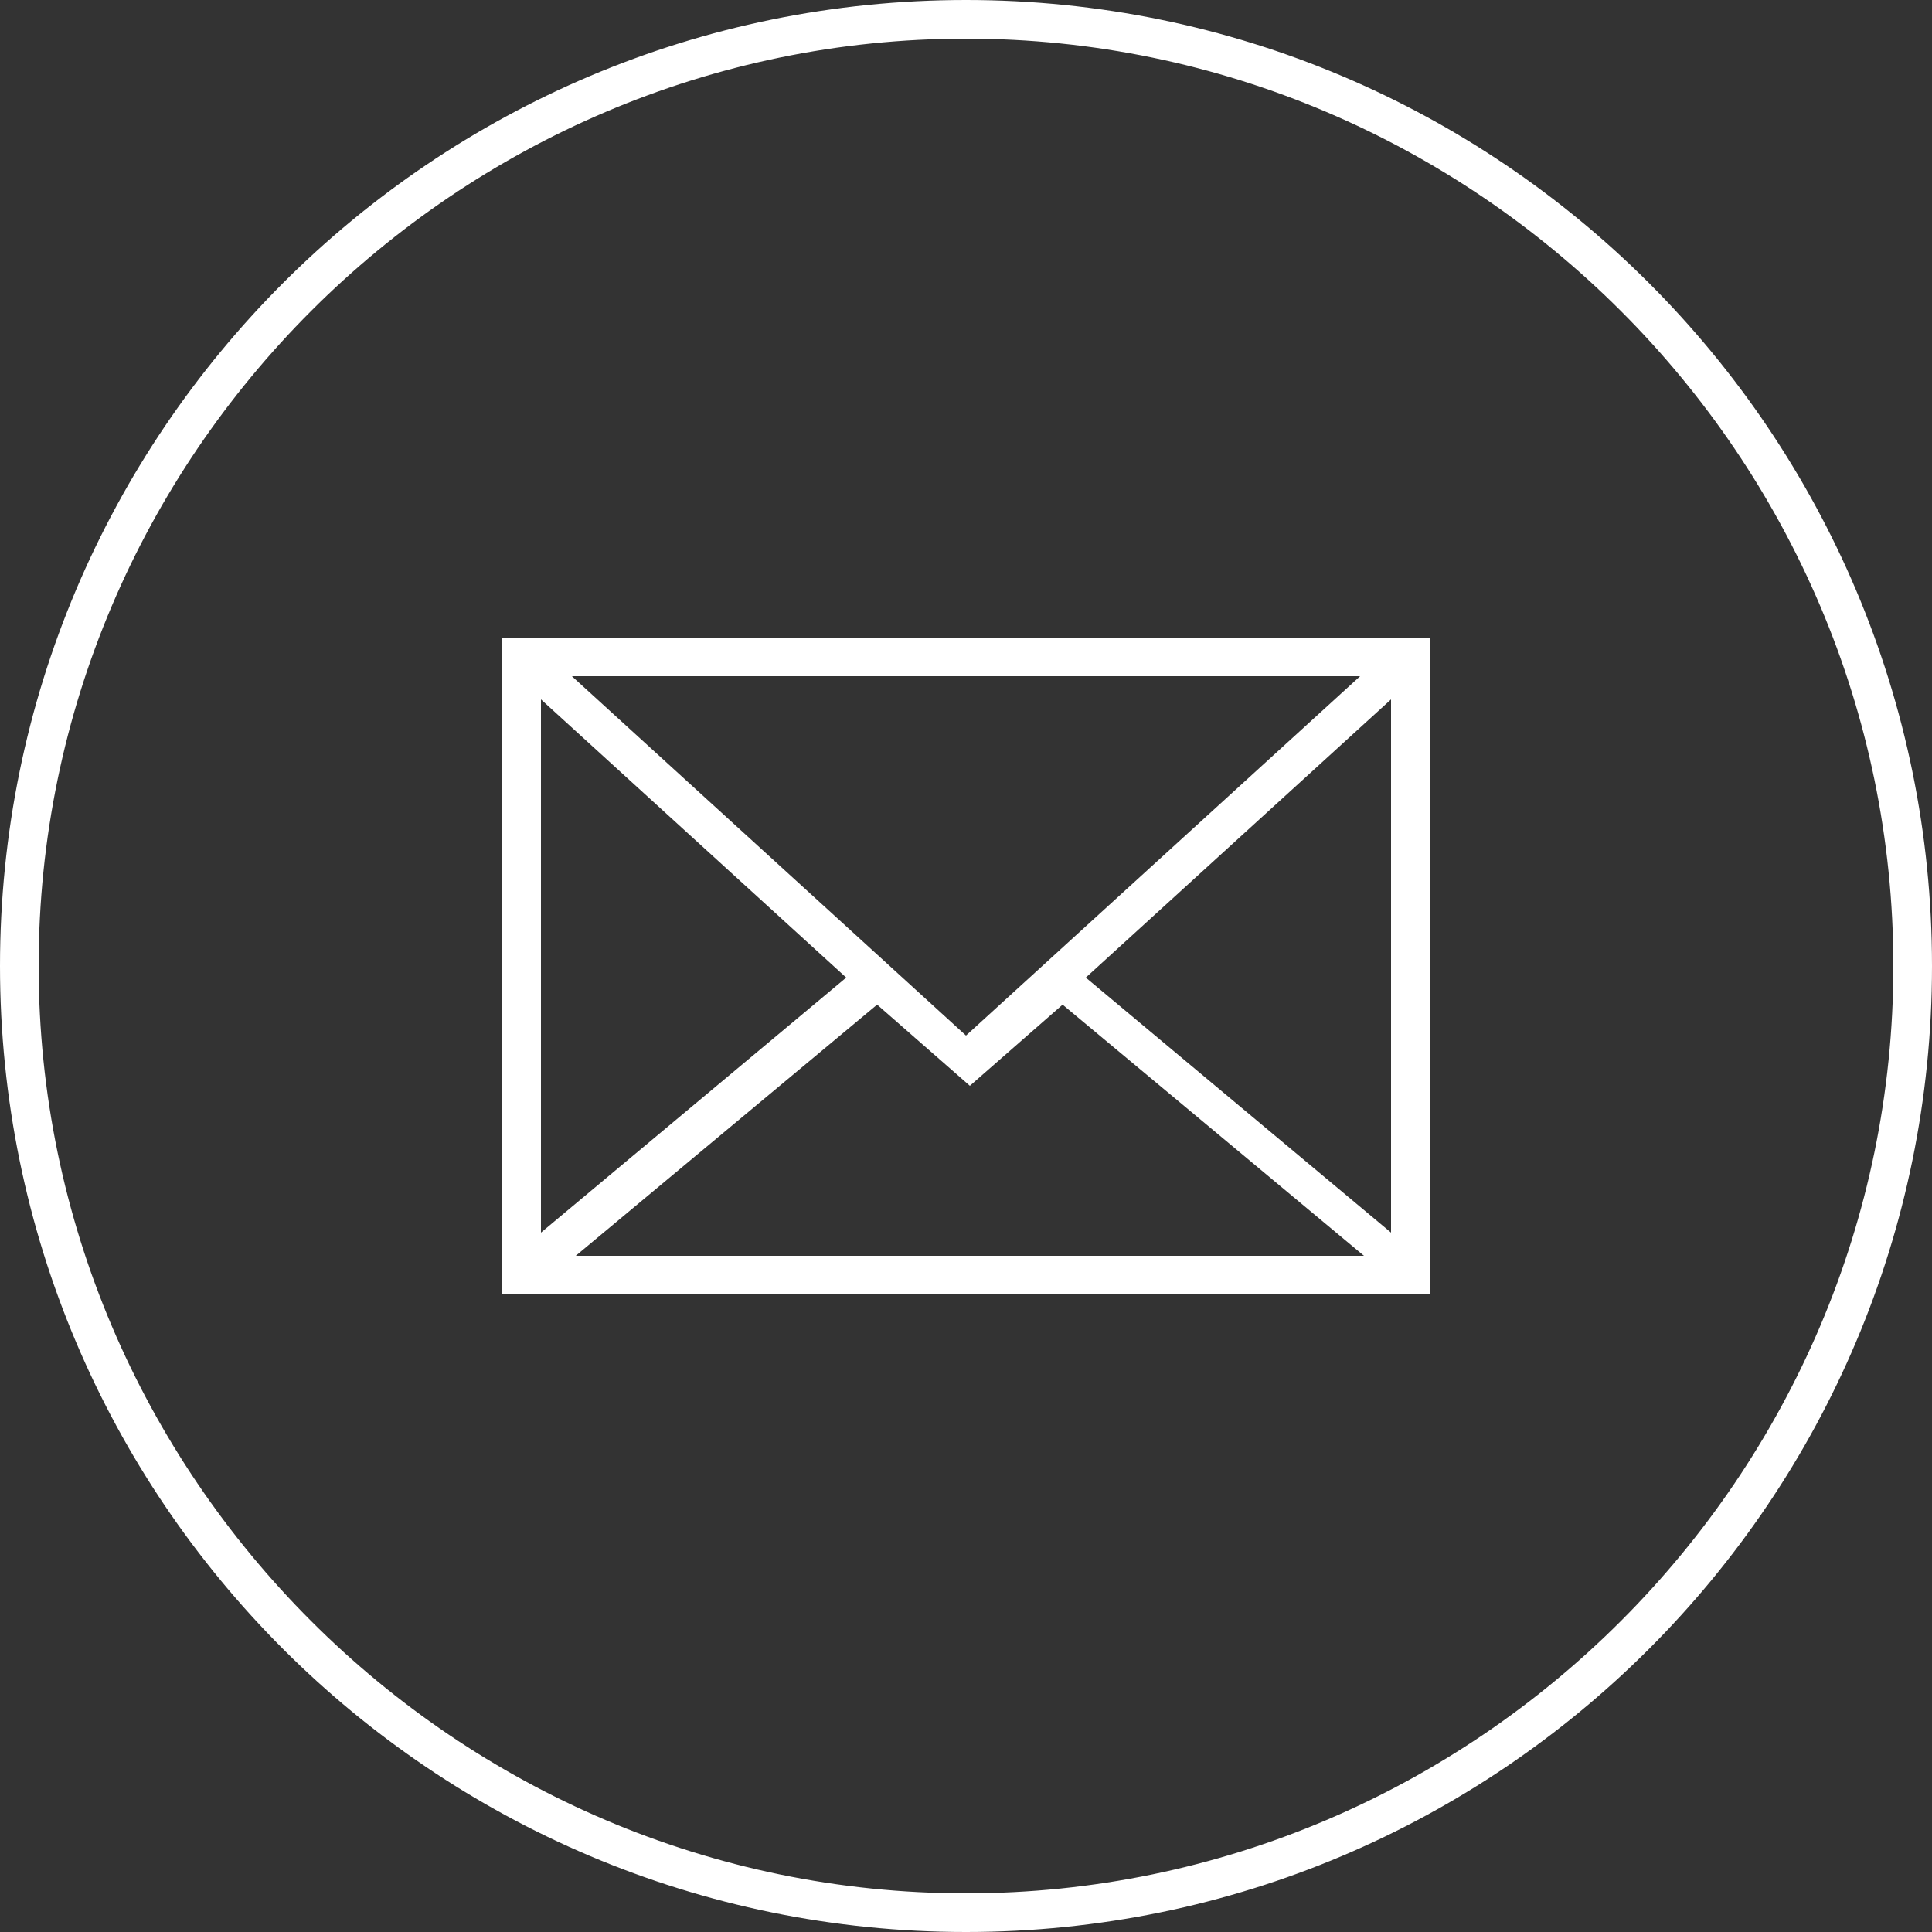
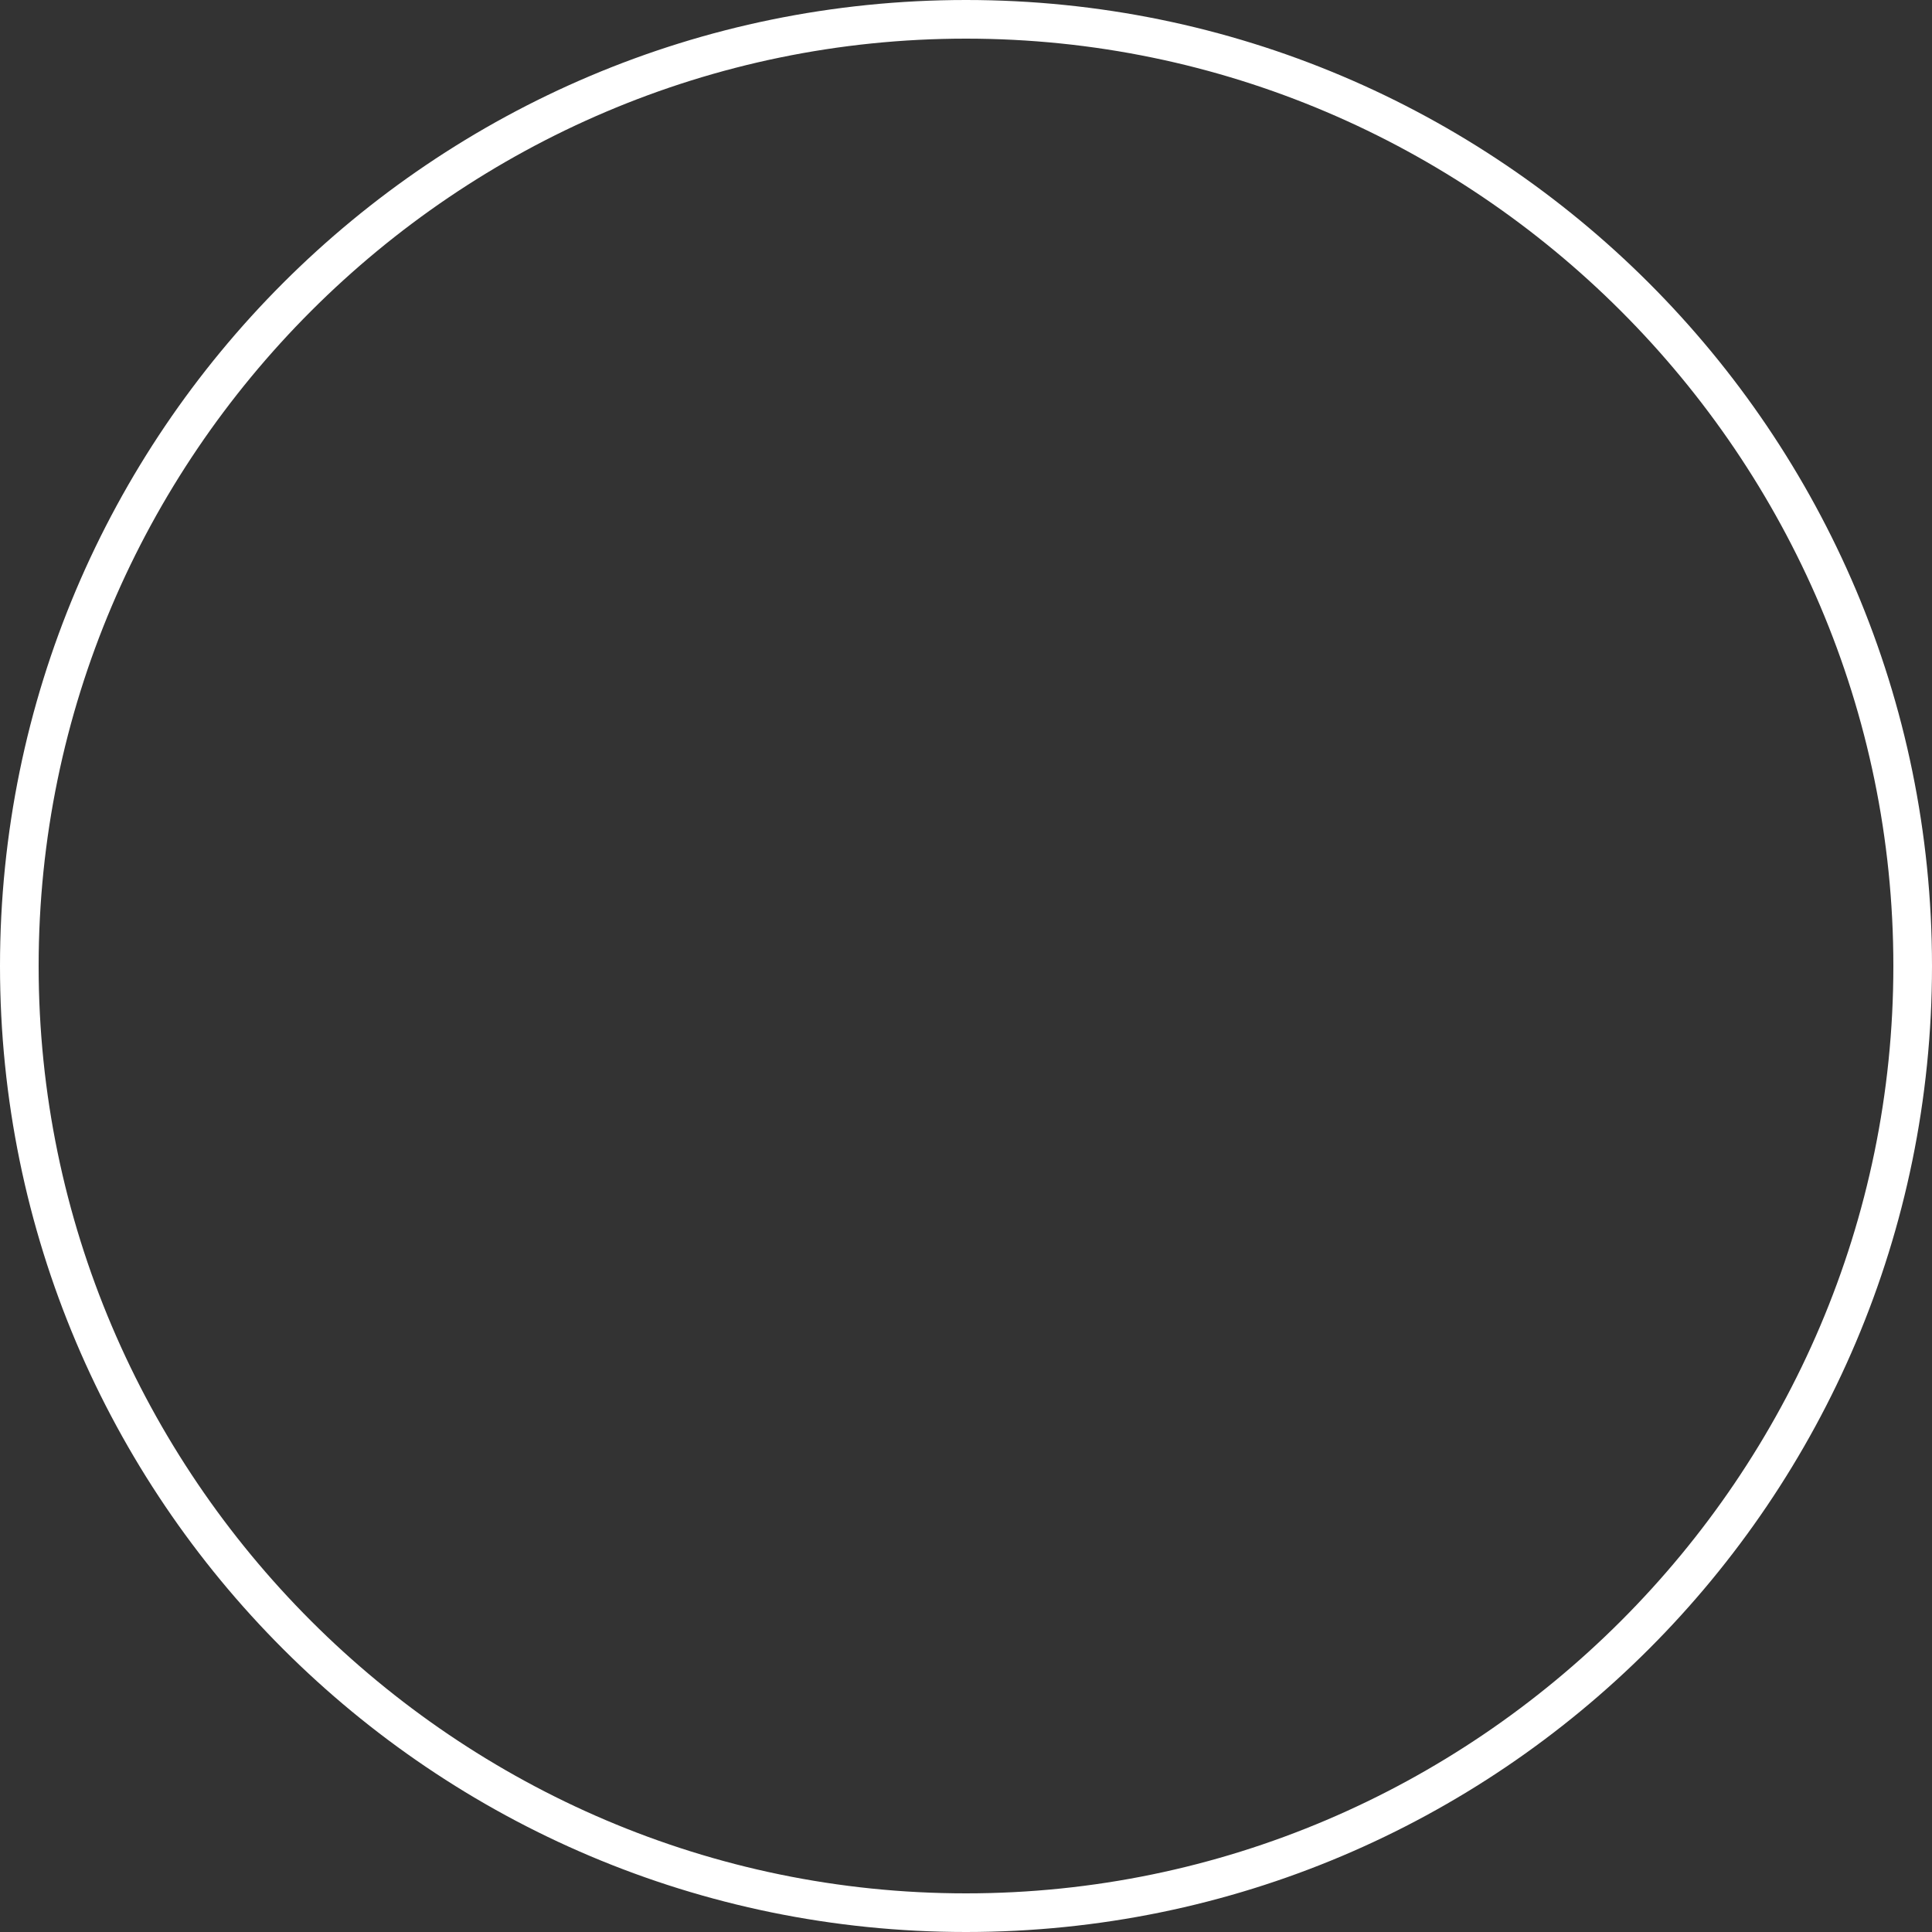
<svg xmlns="http://www.w3.org/2000/svg" viewBox="0 0 50 50" enable-background="new 0 0 50 50">
  <rect x="0" y="0" width="50" height="50" fill="#333333" stroke="none" />
  <style type="text/css">.st0{fill:#FFFFFF;}</style>
  <path id="Outline" class="st0" d="M25 50c-13.8 0-25-11.2-25-25s11.2-25 25-25 25 11.2 25 25-11.2 25-25 25zm0-49c-13.2 0-24 10.8-24 24s10.8 24 24 24 24-10.8 24-24-10.8-24-24-24z" />
-   <path id="Envelope" class="st0" d="M13 16.5v17h24v-17h-24zm22.2 1l-10.2 9.3-10.2-9.3h20.4zm-21.2.6l7.9 7.2-7.9 6.6v-13.8zm.9 14.4l7.8-6.5 2.4 2.1 2.4-2.1 7.8 6.5h-20.4zm21.1-.6l-7.9-6.6 7.9-7.2v13.8z" />
</svg>